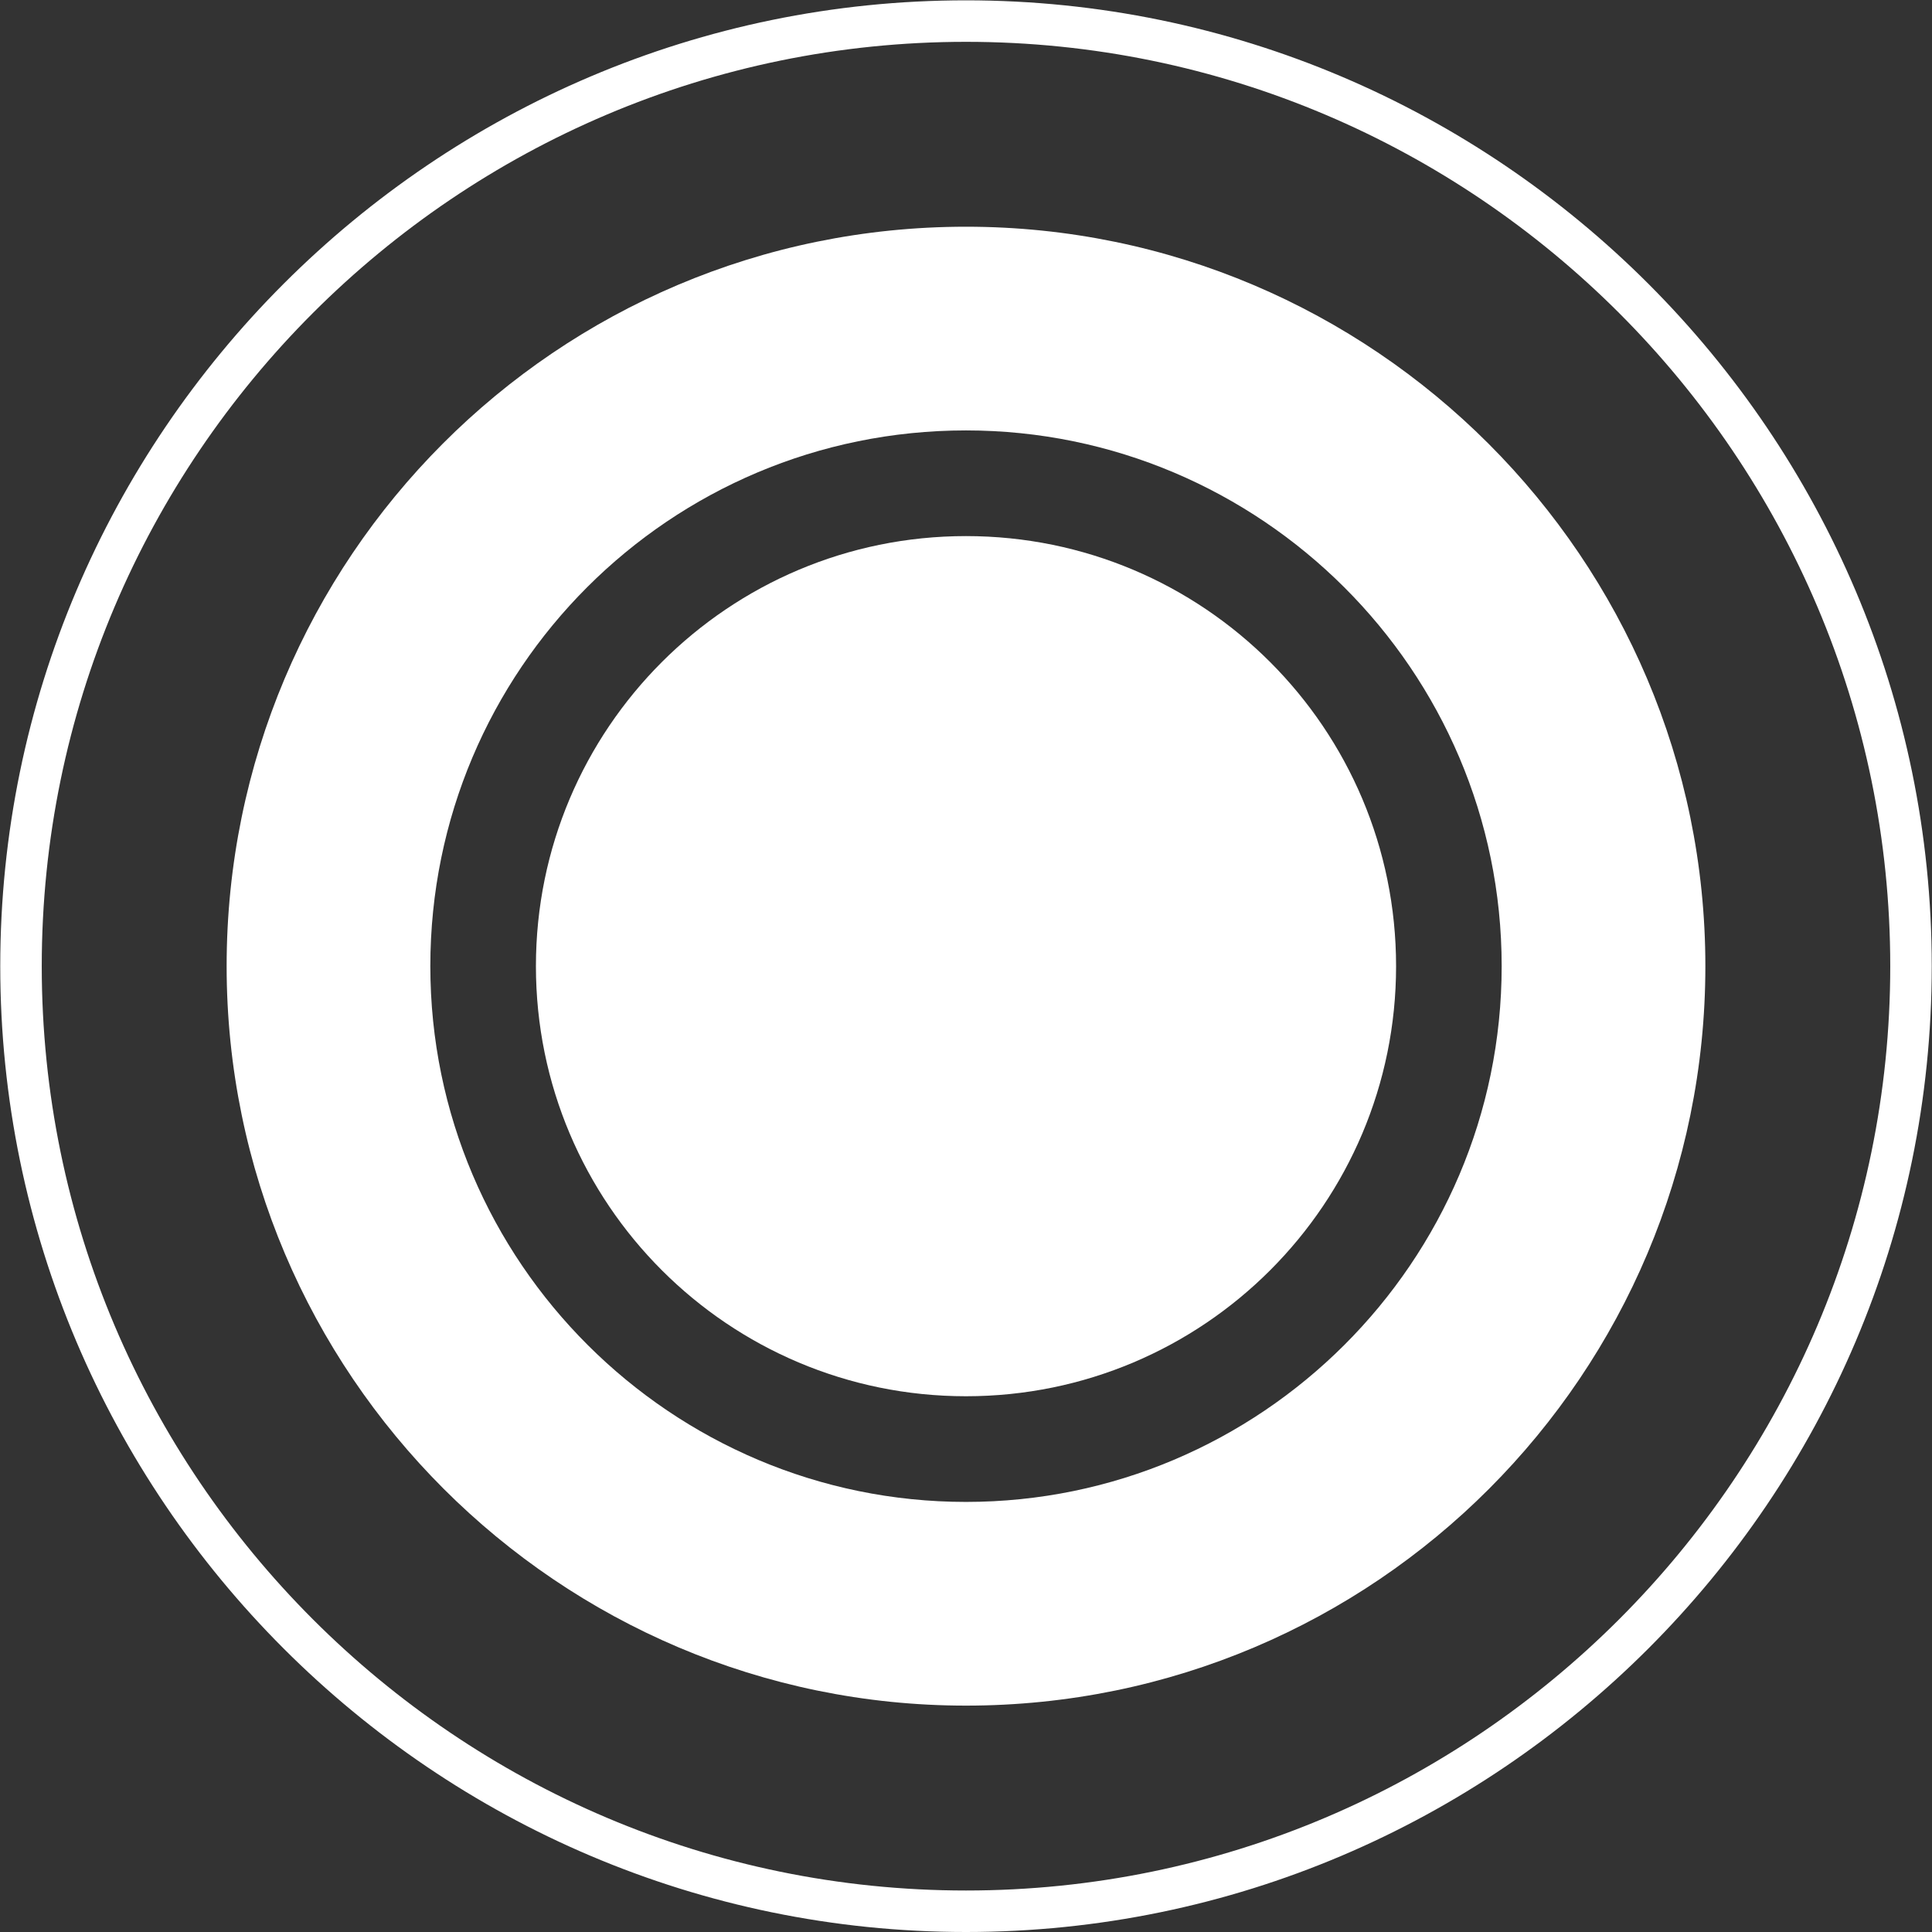
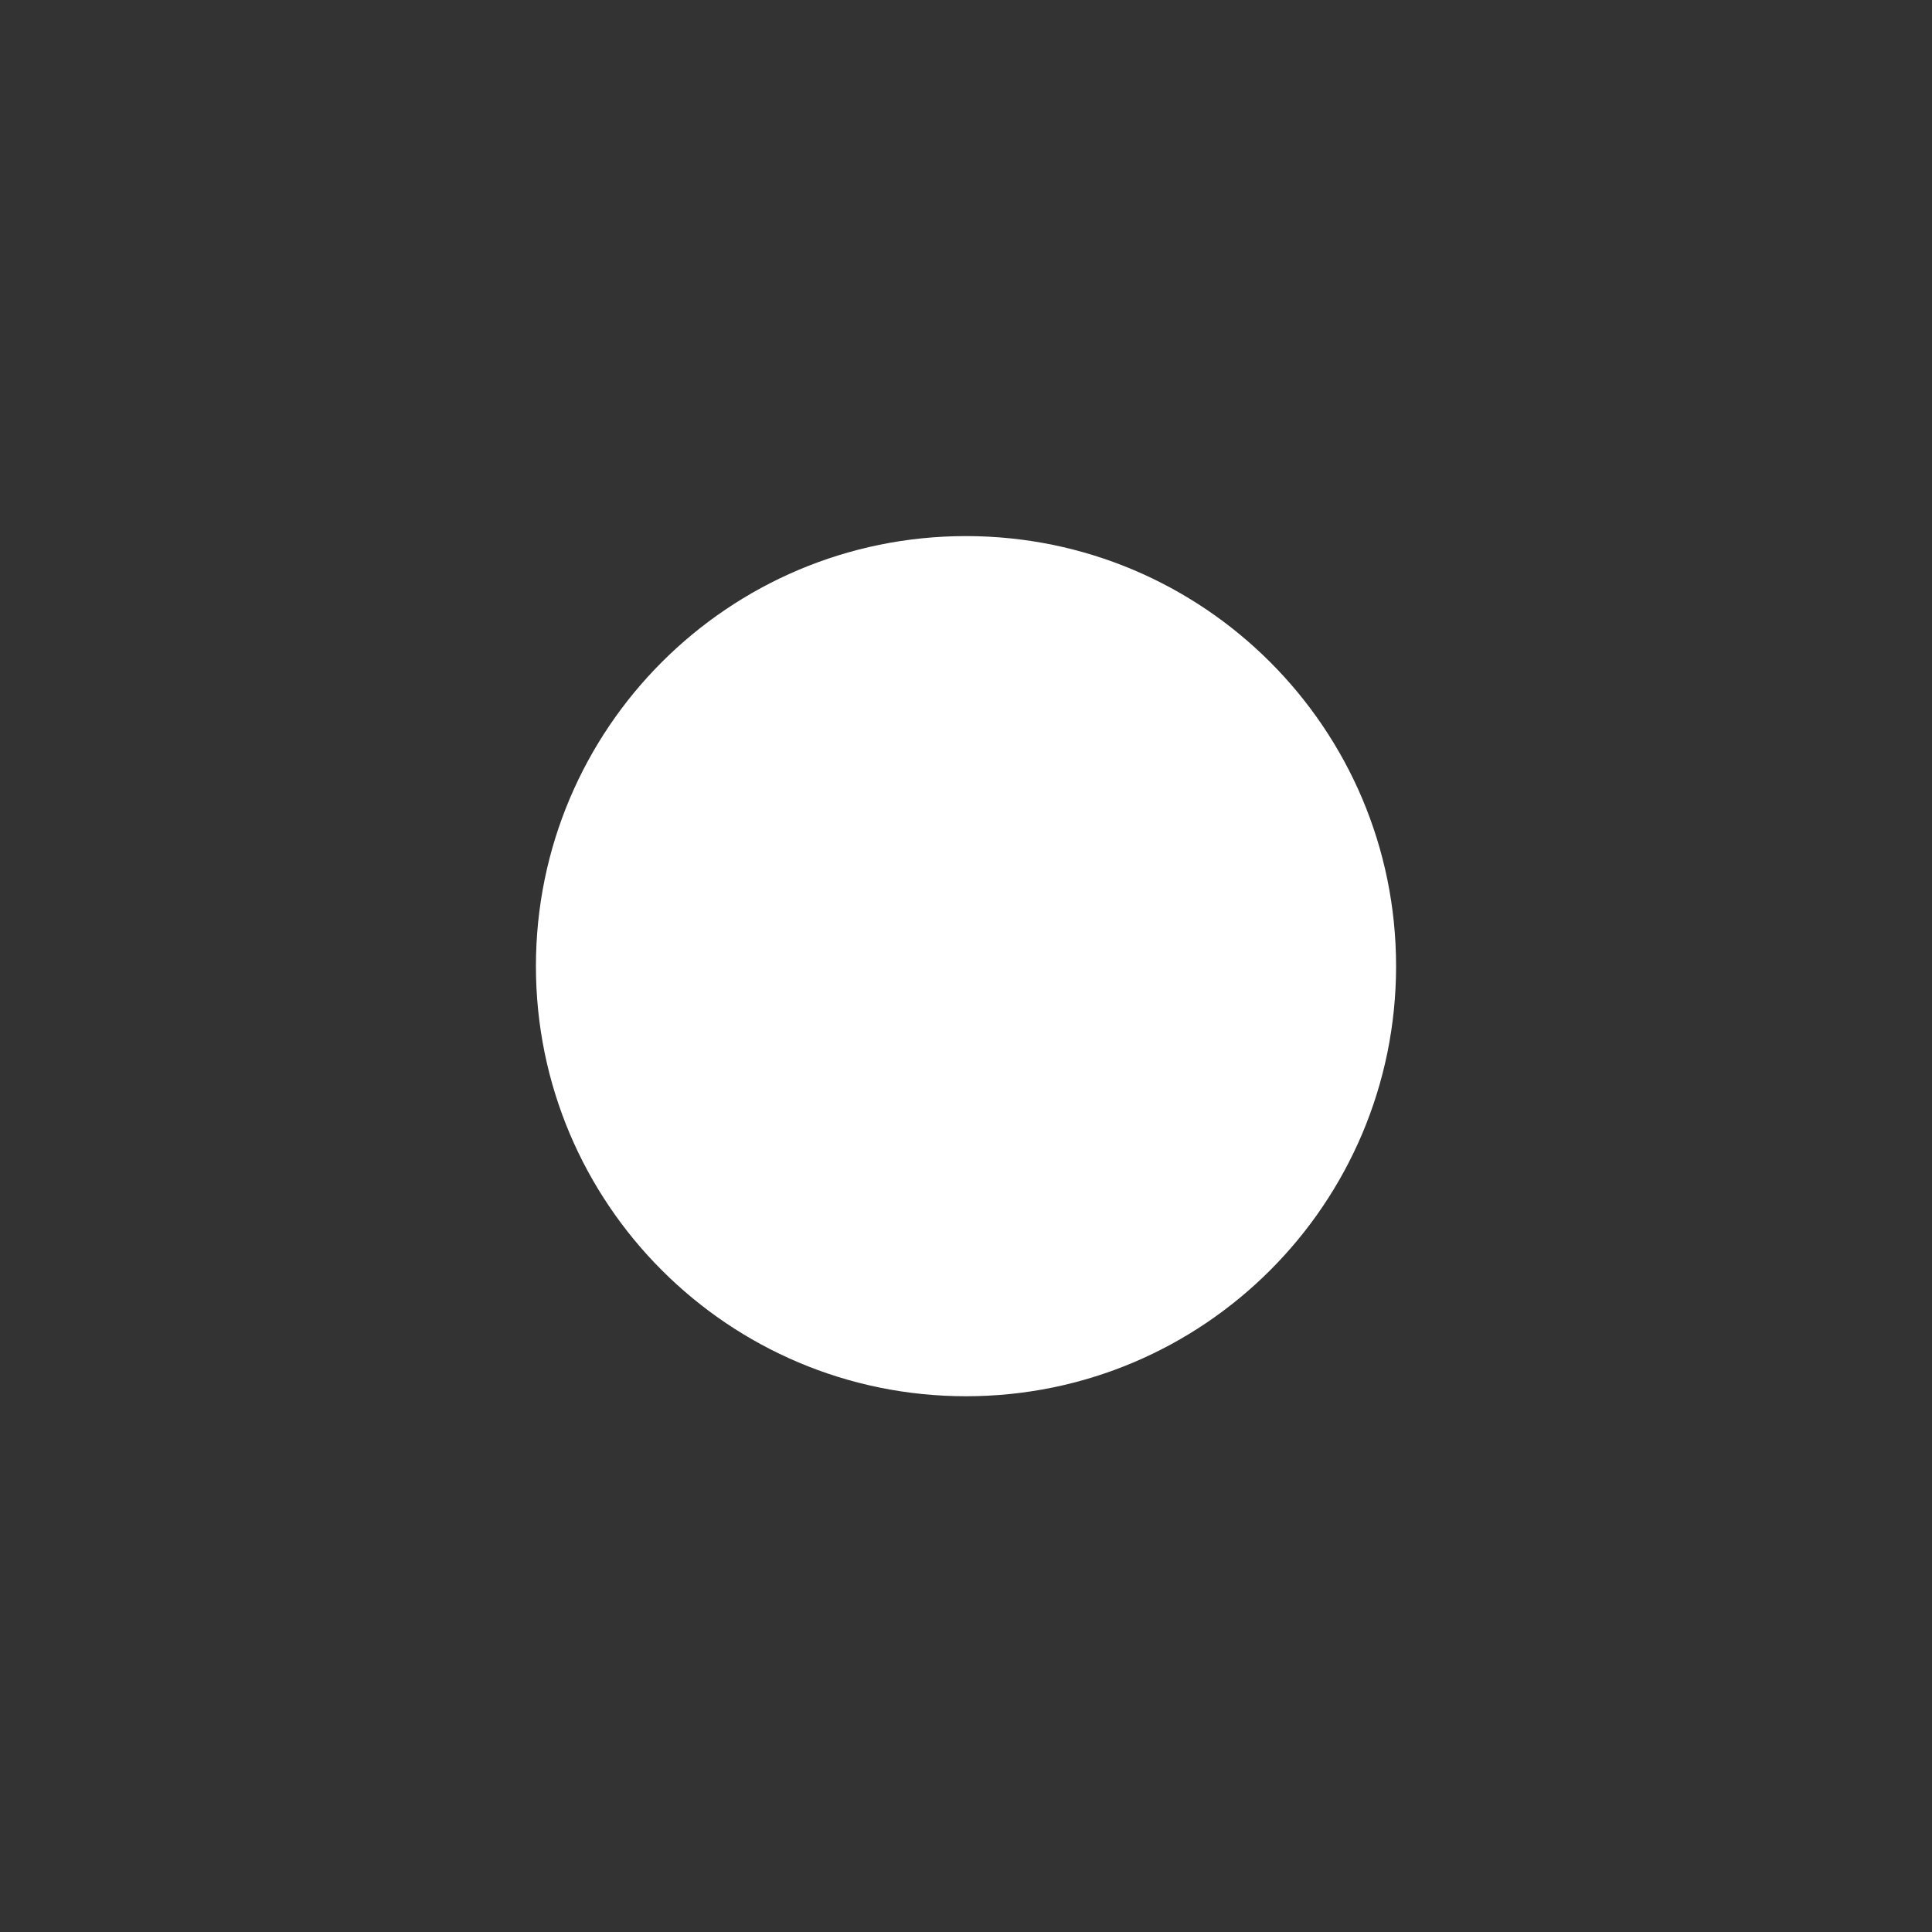
<svg xmlns="http://www.w3.org/2000/svg" width="23" height="23" viewBox="0 0 23 23" fill="none">
  <rect x="0" y="0" width="23" height="23" fill="#333333" stroke="none" />
-   <path d="M11.5 2.699C6.627 2.699 2.698 6.651 2.698 11.502C2.698 16.353 6.65 20.305 11.5 20.305C16.373 20.305 20.302 16.353 20.302 11.502C20.302 6.651 16.35 2.699 11.5 2.699ZM11.5 17.88C7.997 17.88 5.123 15.028 5.123 11.502C5.123 7.976 7.975 5.124 11.5 5.124C15.003 5.124 17.877 7.976 17.877 11.502C17.877 15.028 15.003 17.88 11.5 17.88Z" fill="white" />
  <path d="M11.5 16.622C14.328 16.622 16.62 14.33 16.62 11.502C16.62 8.674 14.328 6.382 11.5 6.382C8.672 6.382 6.38 8.674 6.38 11.502C6.38 14.33 8.672 16.622 11.5 16.622Z" fill="white" />
-   <path d="M11.5 0.004C5.168 0.004 0.003 5.169 0.003 11.502C0.003 17.835 5.168 23 11.5 23C17.832 23 22.997 17.835 22.997 11.502C22.997 5.169 17.832 0.004 11.5 0.004ZM11.5 22.506C5.437 22.506 0.497 17.565 0.497 11.502C0.497 5.439 5.437 0.498 11.5 0.498C17.563 0.498 22.503 5.439 22.503 11.502C22.503 17.565 17.563 22.506 11.5 22.506Z" fill="white" />
</svg>